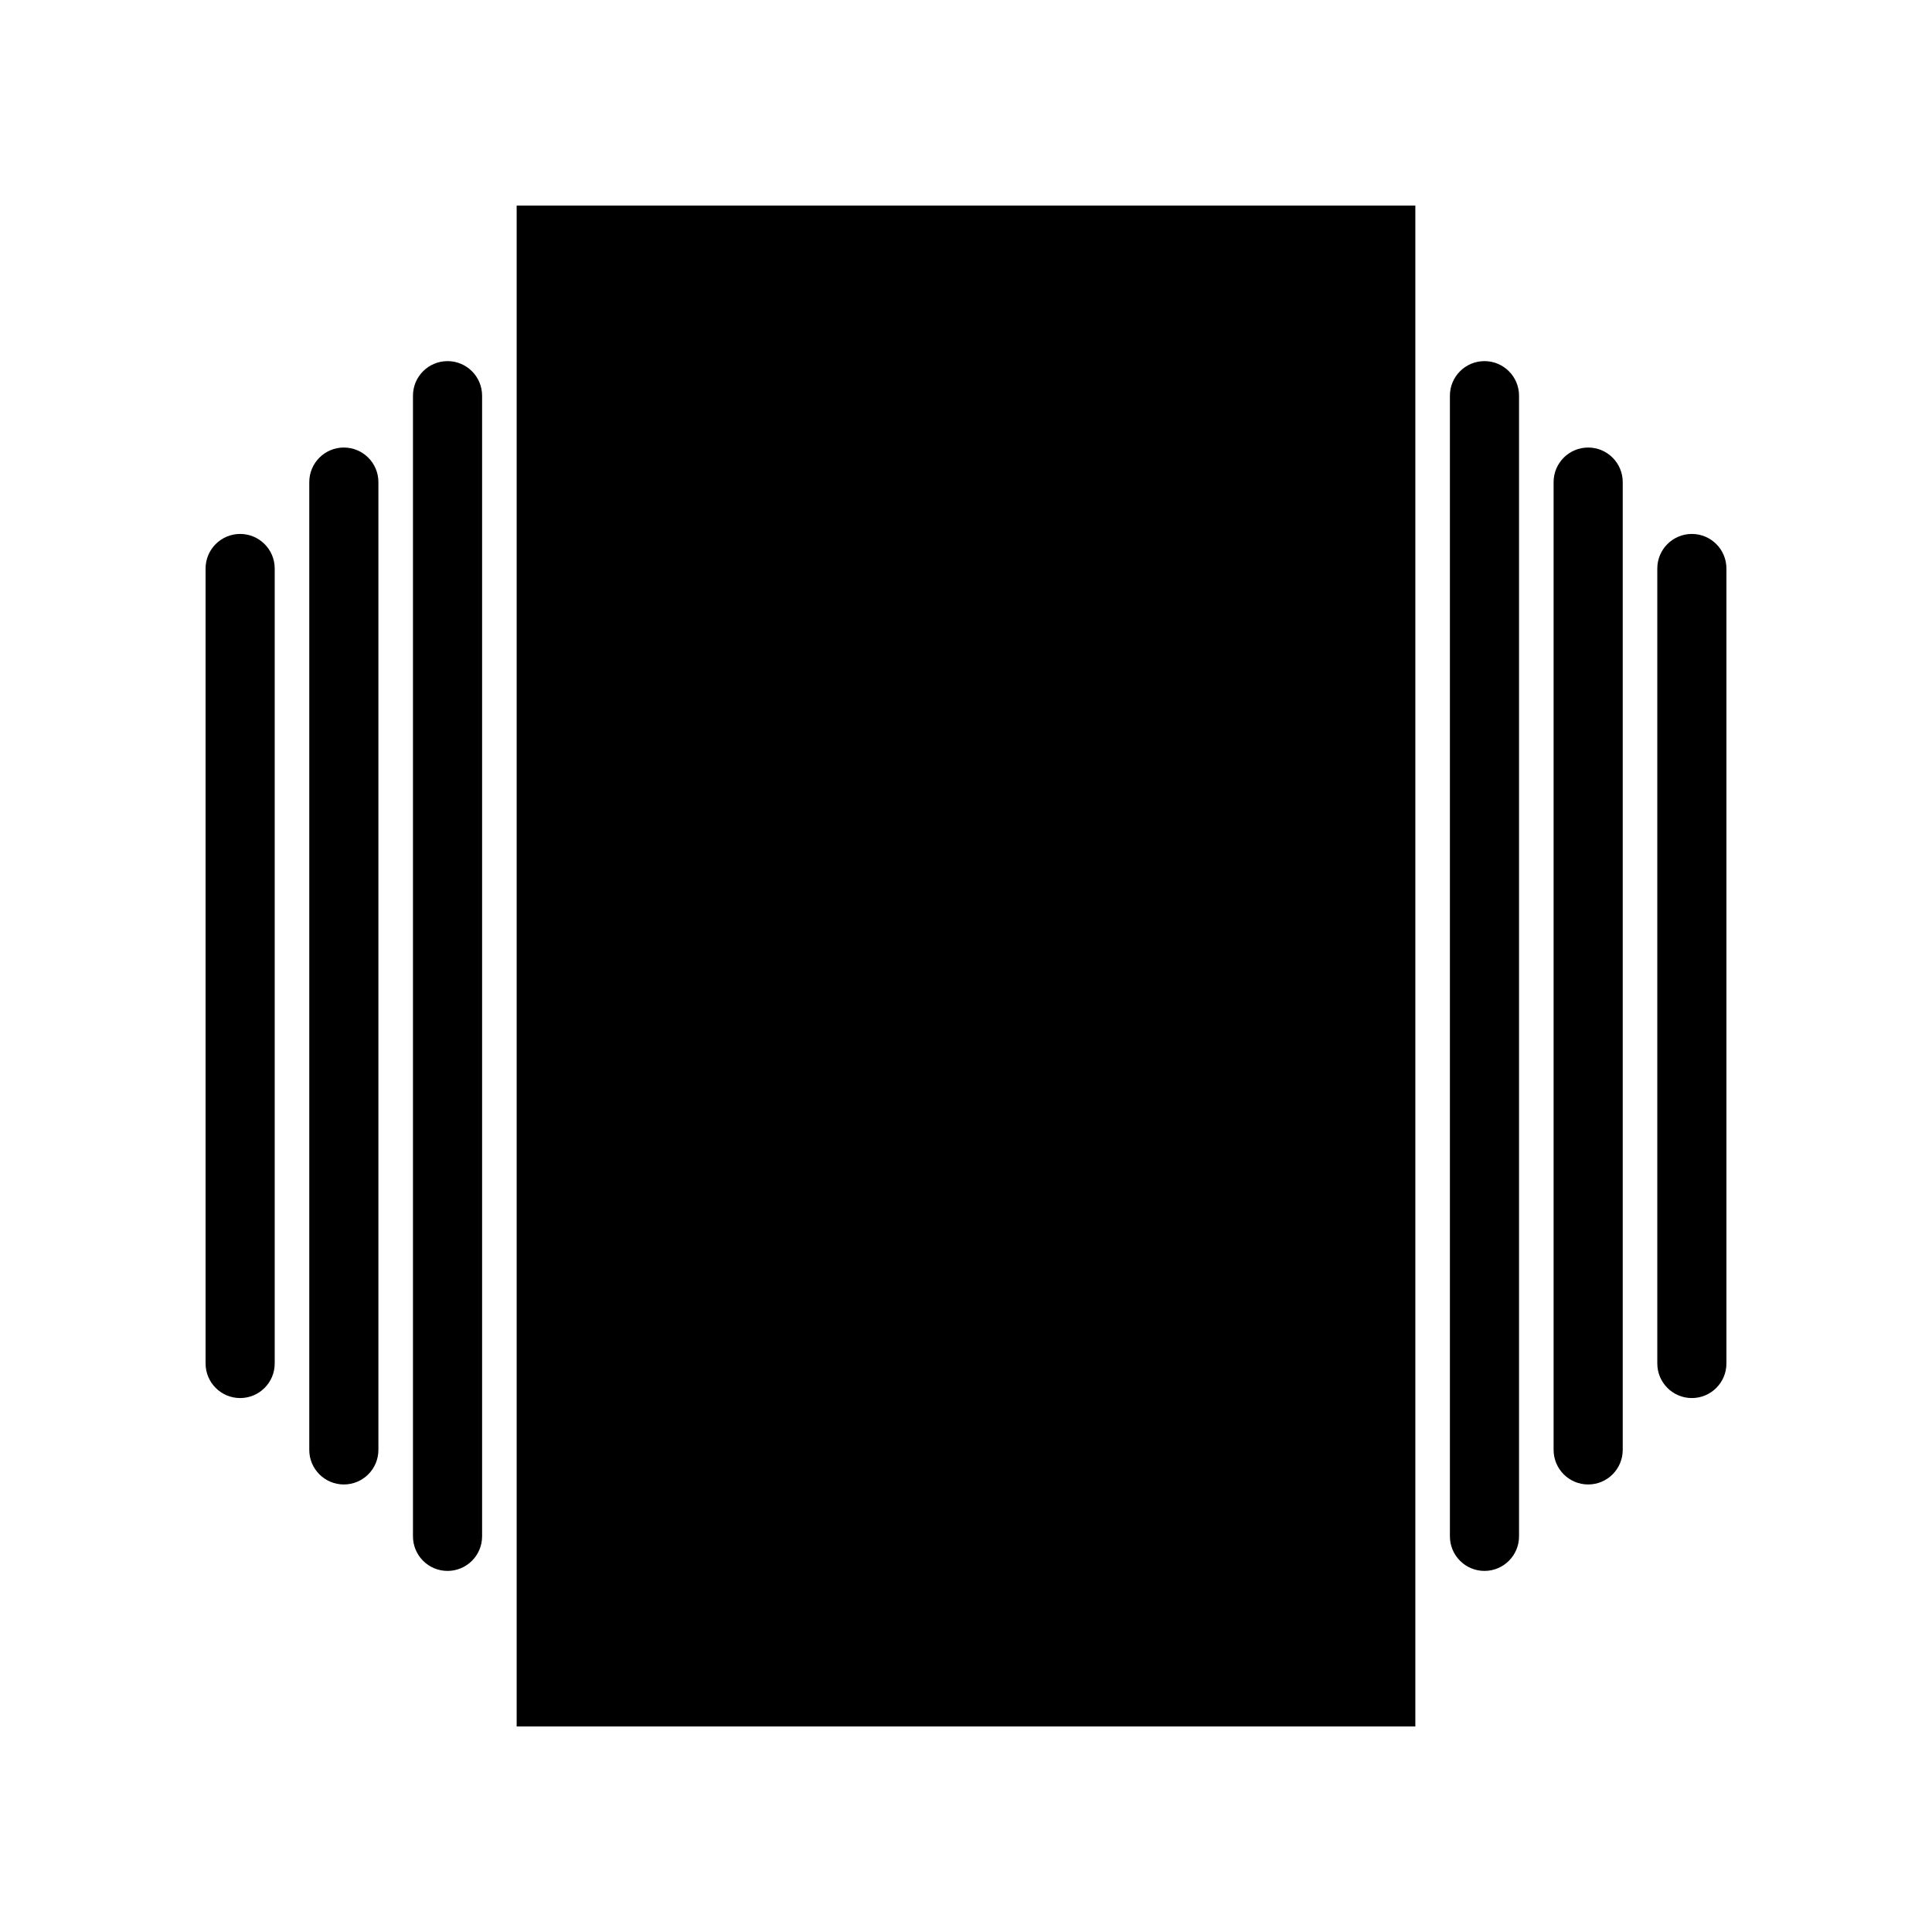
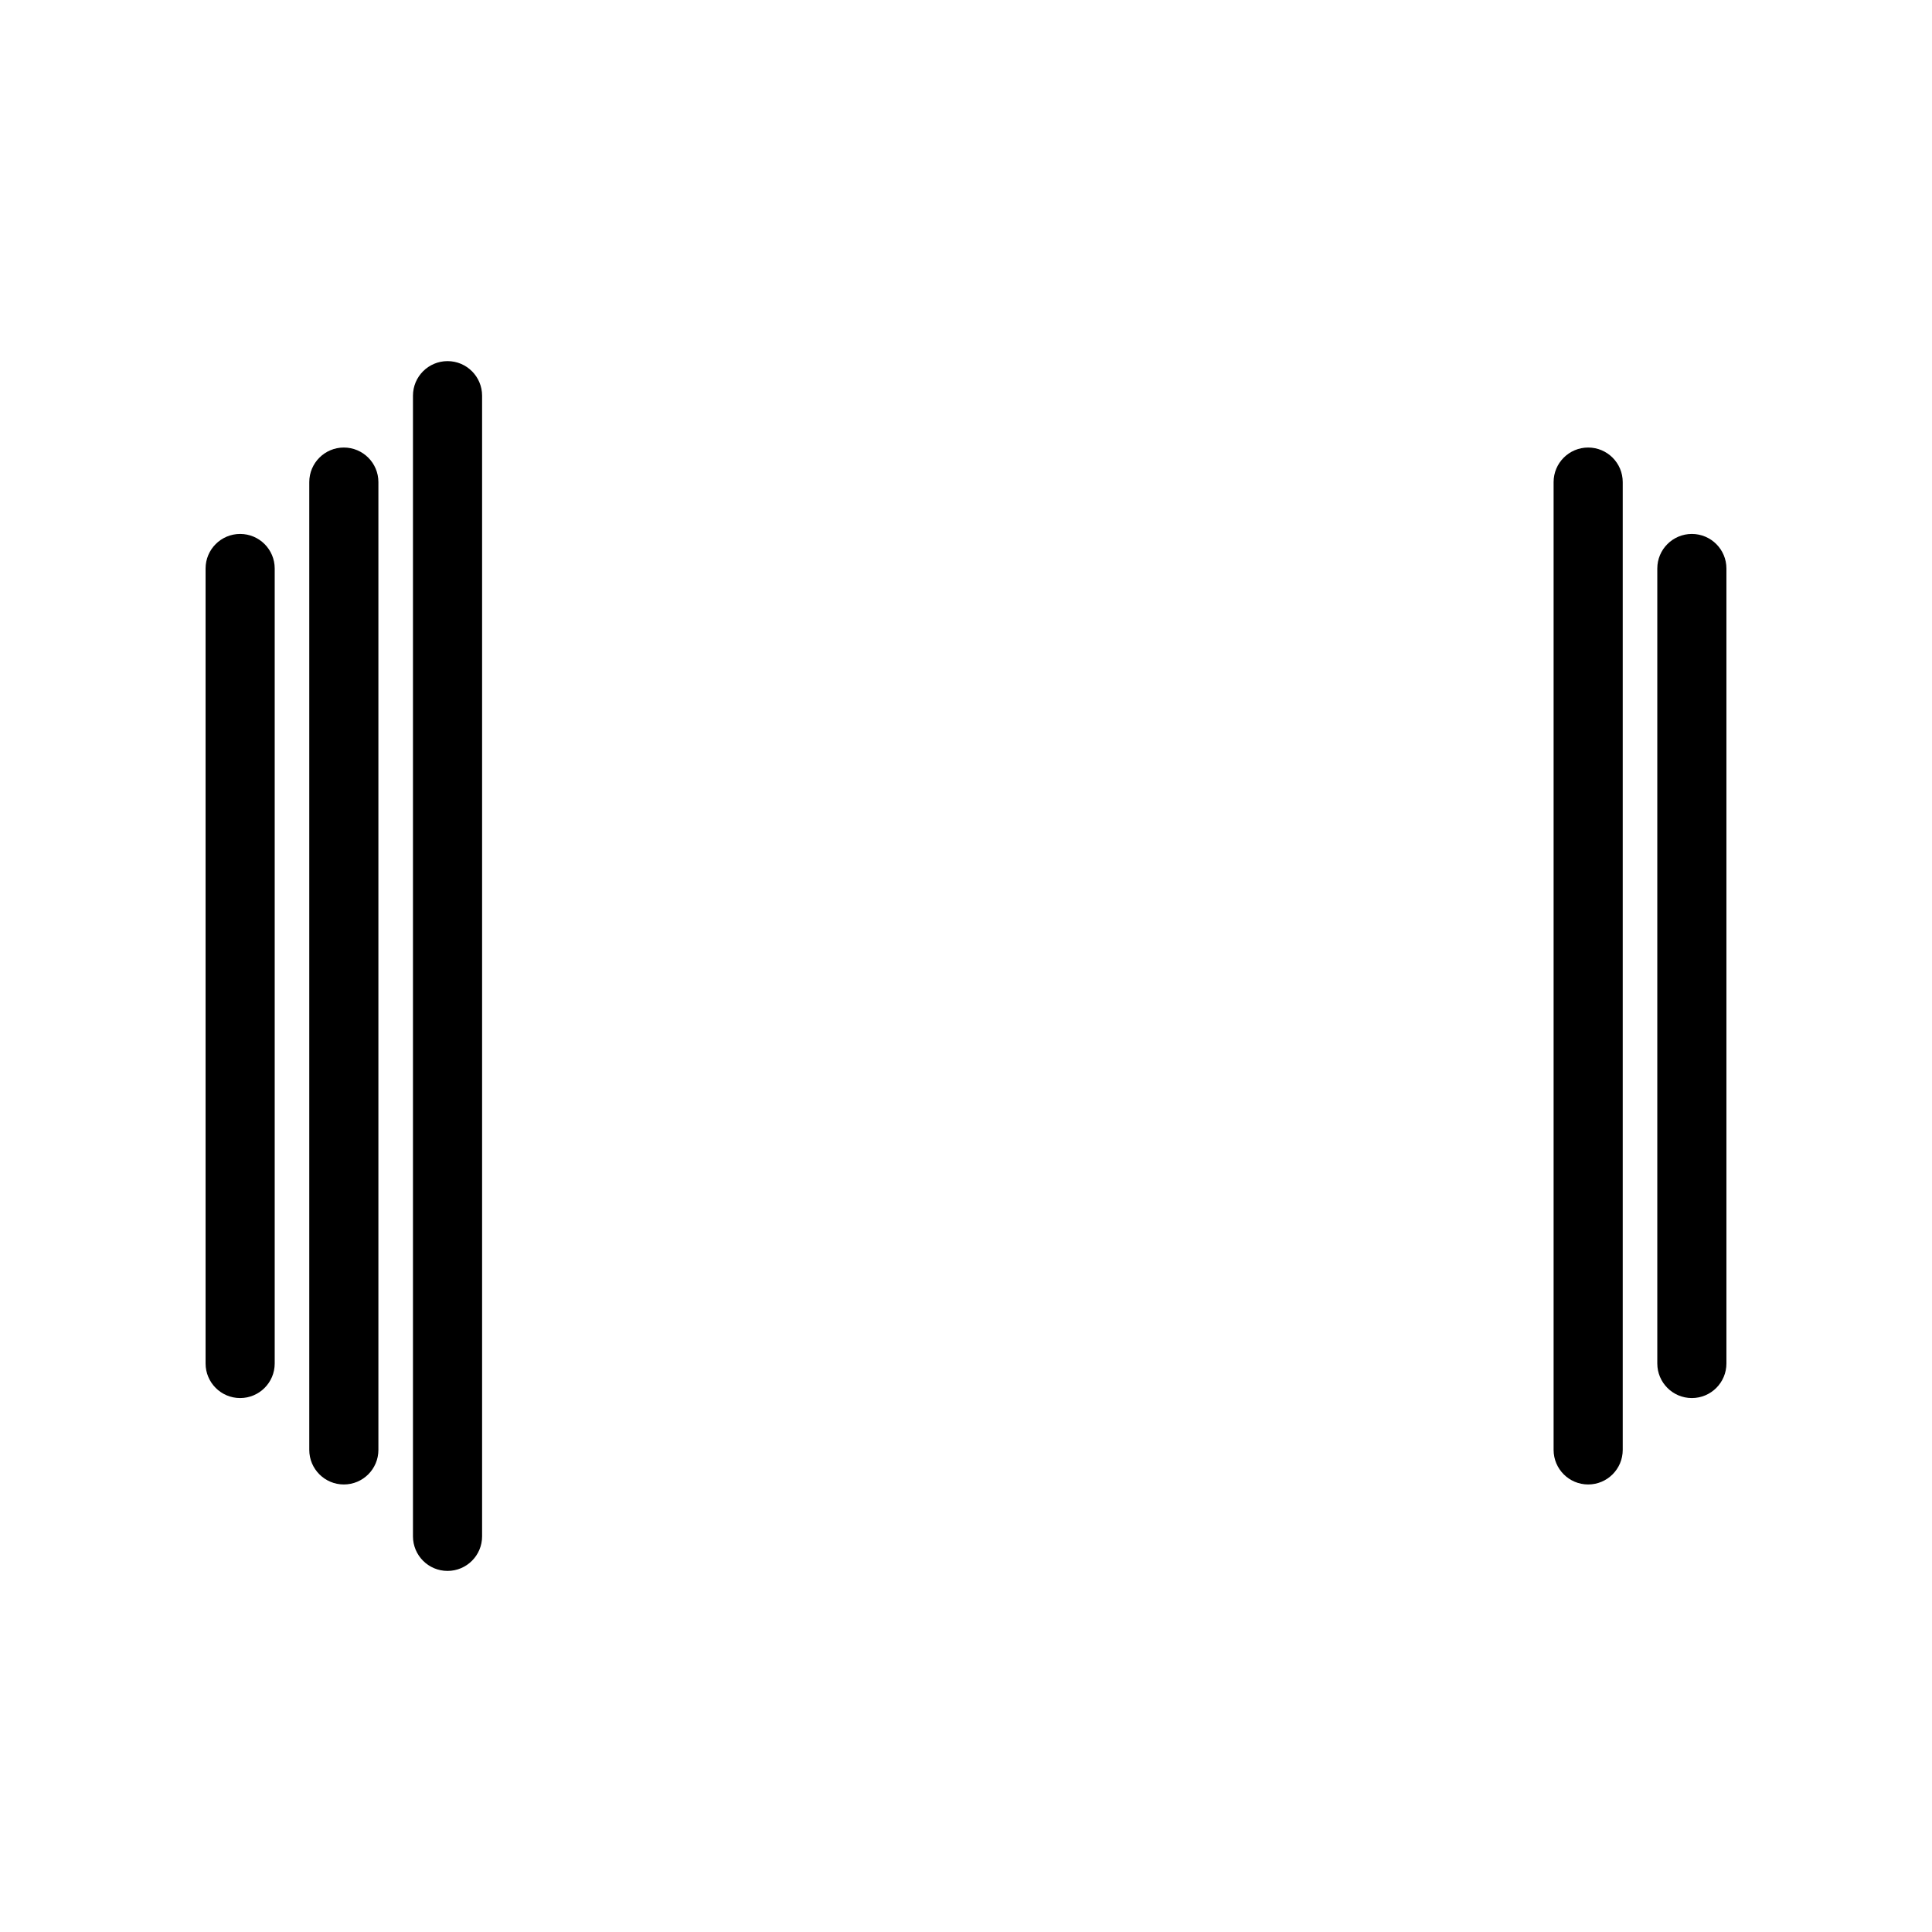
<svg xmlns="http://www.w3.org/2000/svg" fill="#000000" width="800px" height="800px" version="1.1" viewBox="144 144 512 512">
  <g>
-     <path d="m308.4 198.48h-27.48v403.05h238.16v-403.05z" />
    <path d="m262.6 239.7c-5.055 0-9.16 4.106-9.16 9.16v302.29c0 5.055 4.106 9.16 9.16 9.16 5.055 0 9.16-4.106 9.16-9.16v-302.29c0-5.055-4.106-9.16-9.16-9.16z" />
    <path d="m235.12 262.6c-5.055 0-9.16 4.106-9.16 9.16v256.48c0 5.055 4.106 9.16 9.16 9.16 5.055 0 9.16-4.106 9.16-9.16v-256.48c0-5.059-4.106-9.16-9.16-9.16z" />
    <path d="m207.64 285.5c-5.055 0-9.16 4.106-9.16 9.16v210.68c0 5.055 4.106 9.16 9.16 9.16 5.055 0 9.16-4.106 9.16-9.16v-210.68c0-5.055-4.106-9.16-9.16-9.16z" />
-     <path d="m537.4 239.7c-5.055 0-9.16 4.106-9.16 9.16v302.29c0 5.055 4.106 9.16 9.16 9.16 5.055 0 9.16-4.106 9.16-9.16v-302.29c0-5.055-4.106-9.16-9.16-9.16z" />
    <path d="m564.88 262.6c-5.055 0-9.16 4.106-9.16 9.16v256.48c0 5.055 4.106 9.16 9.16 9.16 5.055 0 9.16-4.106 9.16-9.16v-256.48c0-5.059-4.106-9.16-9.16-9.16z" />
    <path d="m592.36 285.5c-5.055 0-9.16 4.106-9.16 9.16v210.68c0 5.055 4.106 9.16 9.16 9.16 5.055 0 9.16-4.106 9.16-9.16v-210.68c0-5.055-4.106-9.16-9.16-9.16z" />
  </g>
</svg>